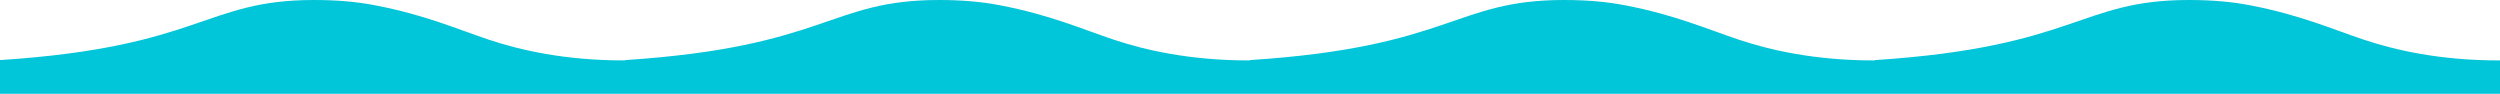
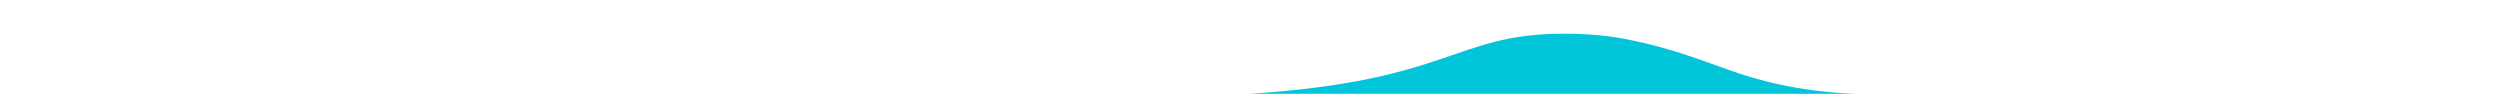
<svg xmlns="http://www.w3.org/2000/svg" id="Layer_1" data-name="Layer 1" viewBox="0 0 459.28 17.23">
  <defs>
    <style>
      .cls-1 {
        fill: #01c5d8;
        stroke-width: 0px;
      }
    </style>
  </defs>
-   <path class="cls-1" d="M114.82,17.23H0v-6.19C37.07,8.62,37.52,0,57.69,0,62.17,0,65.72.36,68.85.96c9.29,1.78,15.14,4.4,21.04,6.36,5.56,1.84,13.84,3.81,24.93,3.78v6.13Z" />
-   <path class="cls-1" d="M229.64,17.23h-114.82v-6.19c37.07-2.42,37.52-11.04,57.69-11.04,4.47,0,8.03.36,11.16.96,9.29,1.78,15.14,4.4,21.04,6.36,5.56,1.84,13.84,3.81,24.93,3.78v6.13Z" />
-   <path class="cls-1" d="M344.46,17.23h-114.82v-6.19c37.07-2.42,37.52-11.04,57.69-11.04,4.47,0,8.03.36,11.16.96,9.29,1.78,15.14,4.4,21.04,6.36,5.56,1.84,13.84,3.81,24.93,3.78v6.13Z" />
-   <path class="cls-1" d="M459.28,17.23h-114.82v-6.19c37.07-2.42,37.52-11.04,57.69-11.04,4.47,0,8.03.36,11.16.96,9.29,1.78,15.14,4.4,21.04,6.36,5.56,1.84,13.84,3.81,24.93,3.78v6.13Z" />
+   <path class="cls-1" d="M344.46,17.23h-114.82c37.07-2.42,37.52-11.04,57.69-11.04,4.47,0,8.03.36,11.16.96,9.29,1.78,15.14,4.4,21.04,6.36,5.56,1.84,13.84,3.81,24.93,3.78v6.13Z" />
</svg>